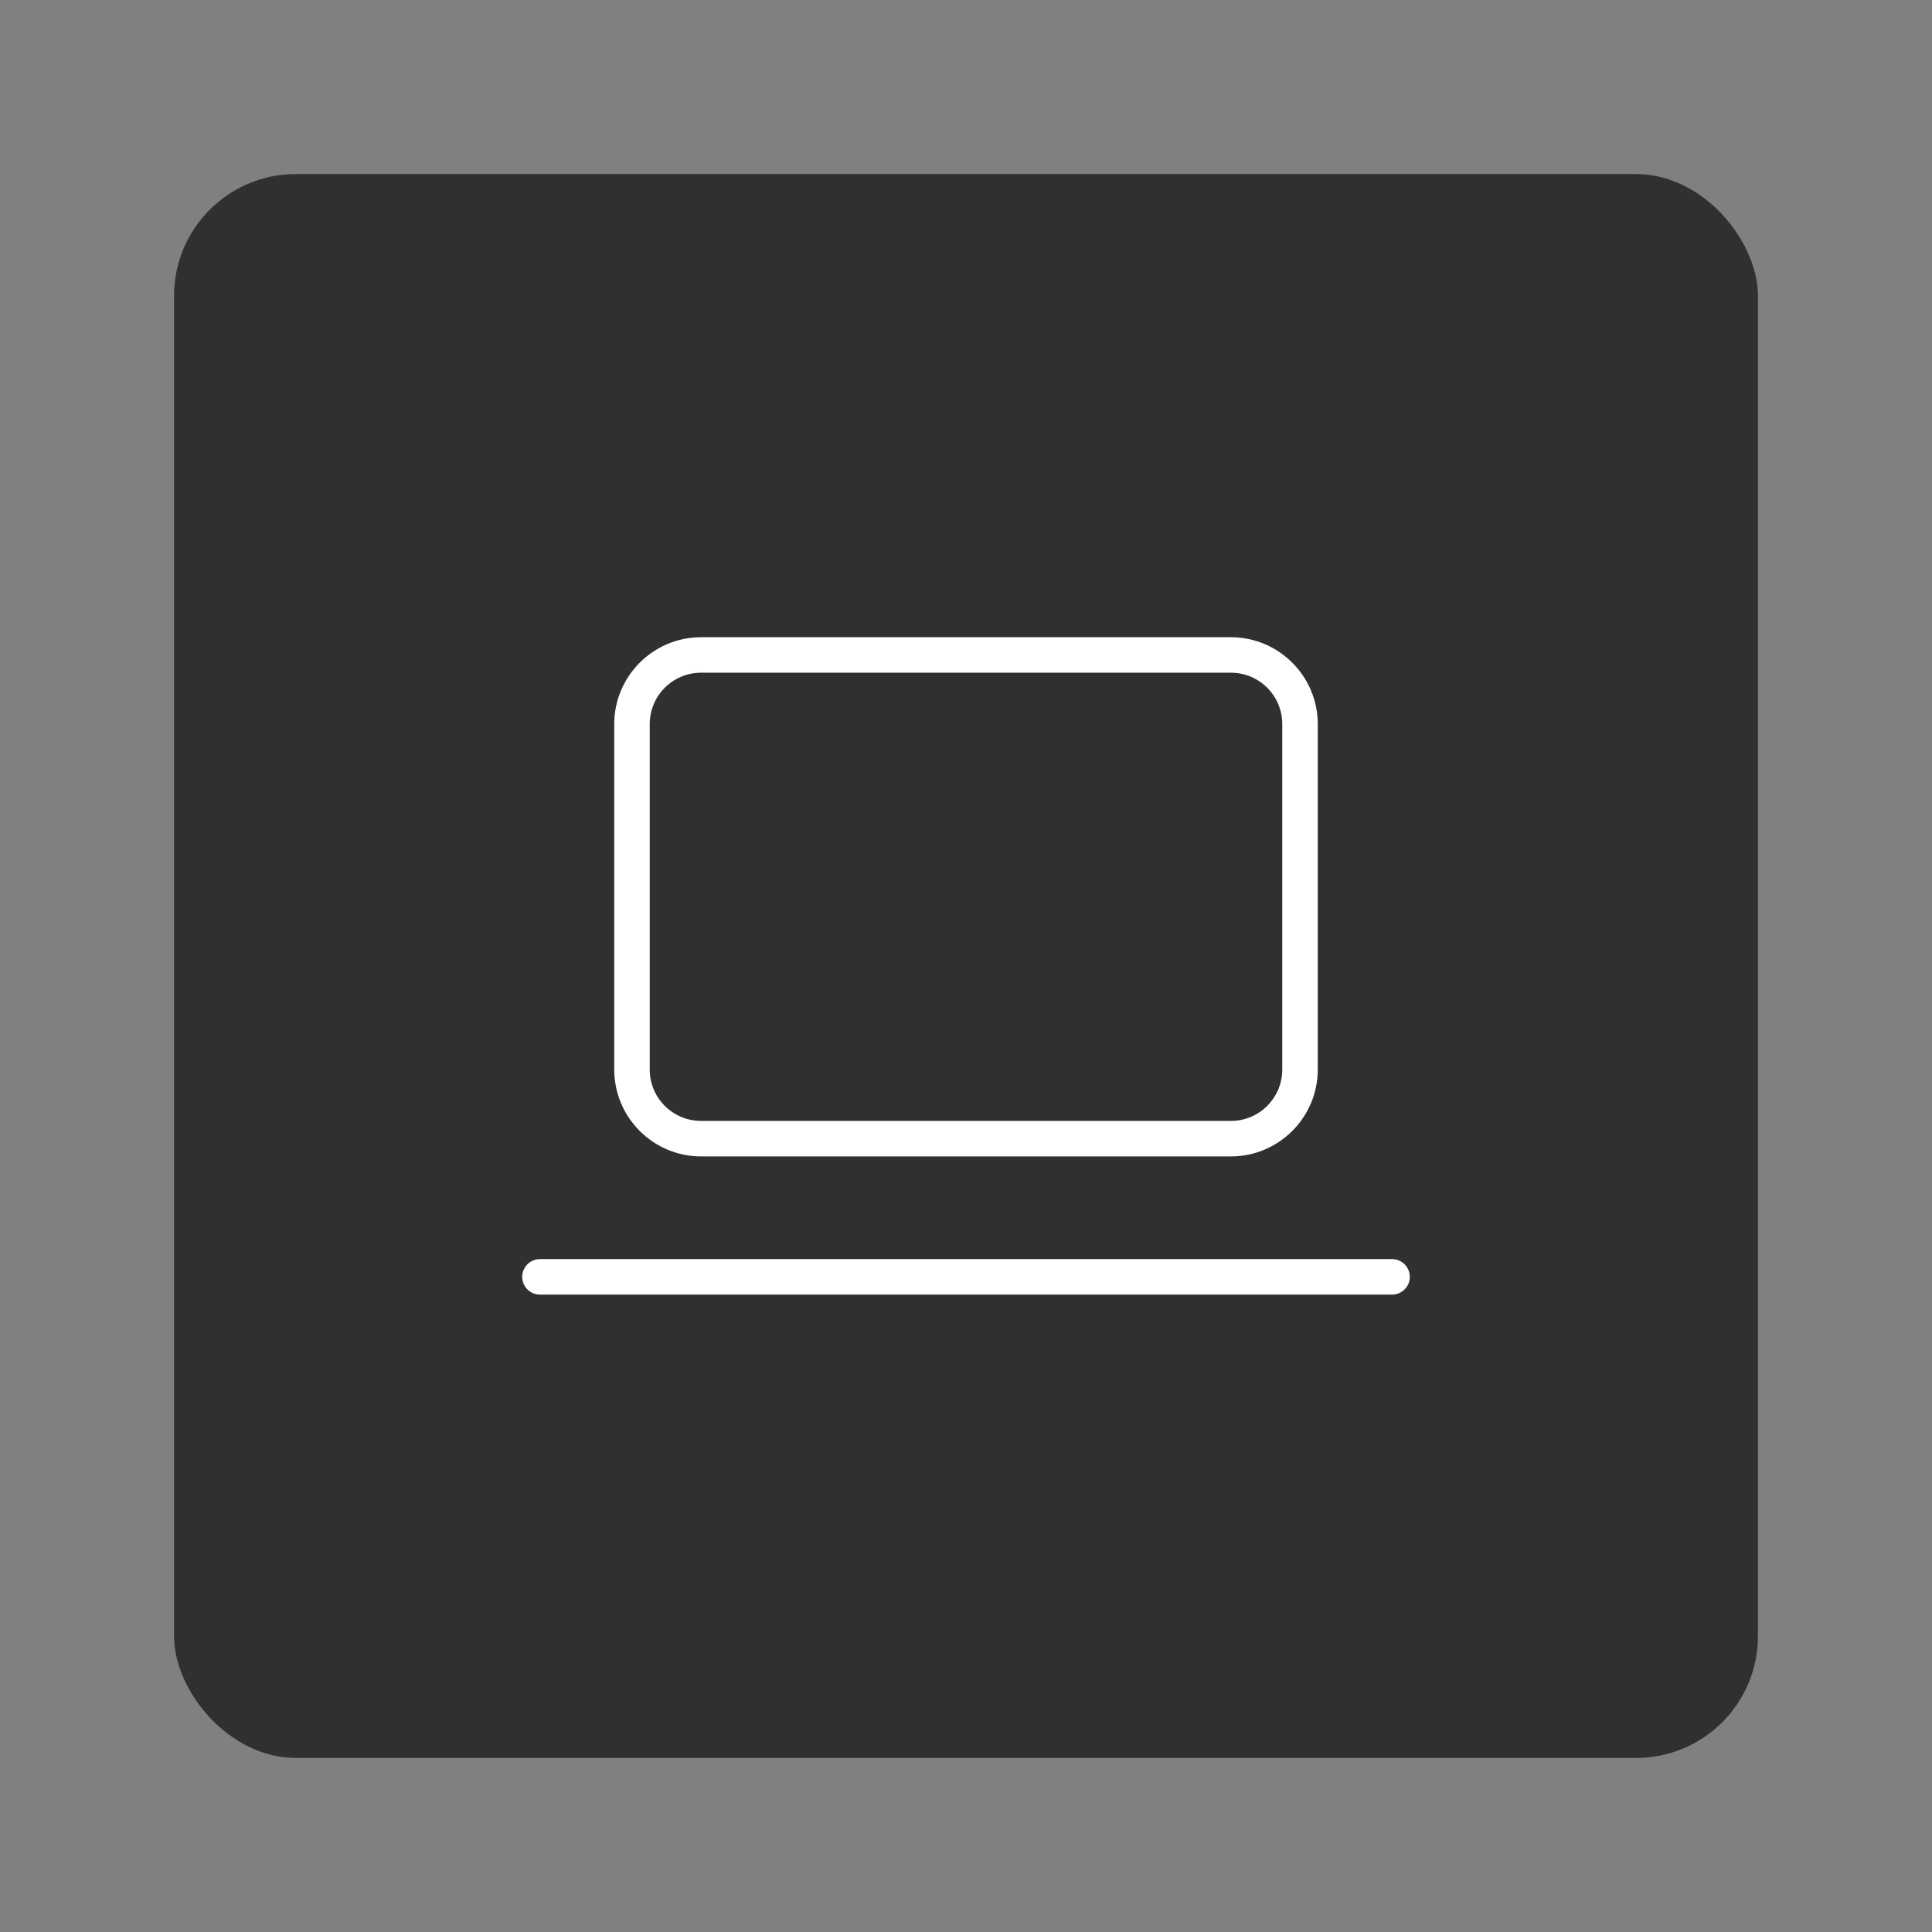
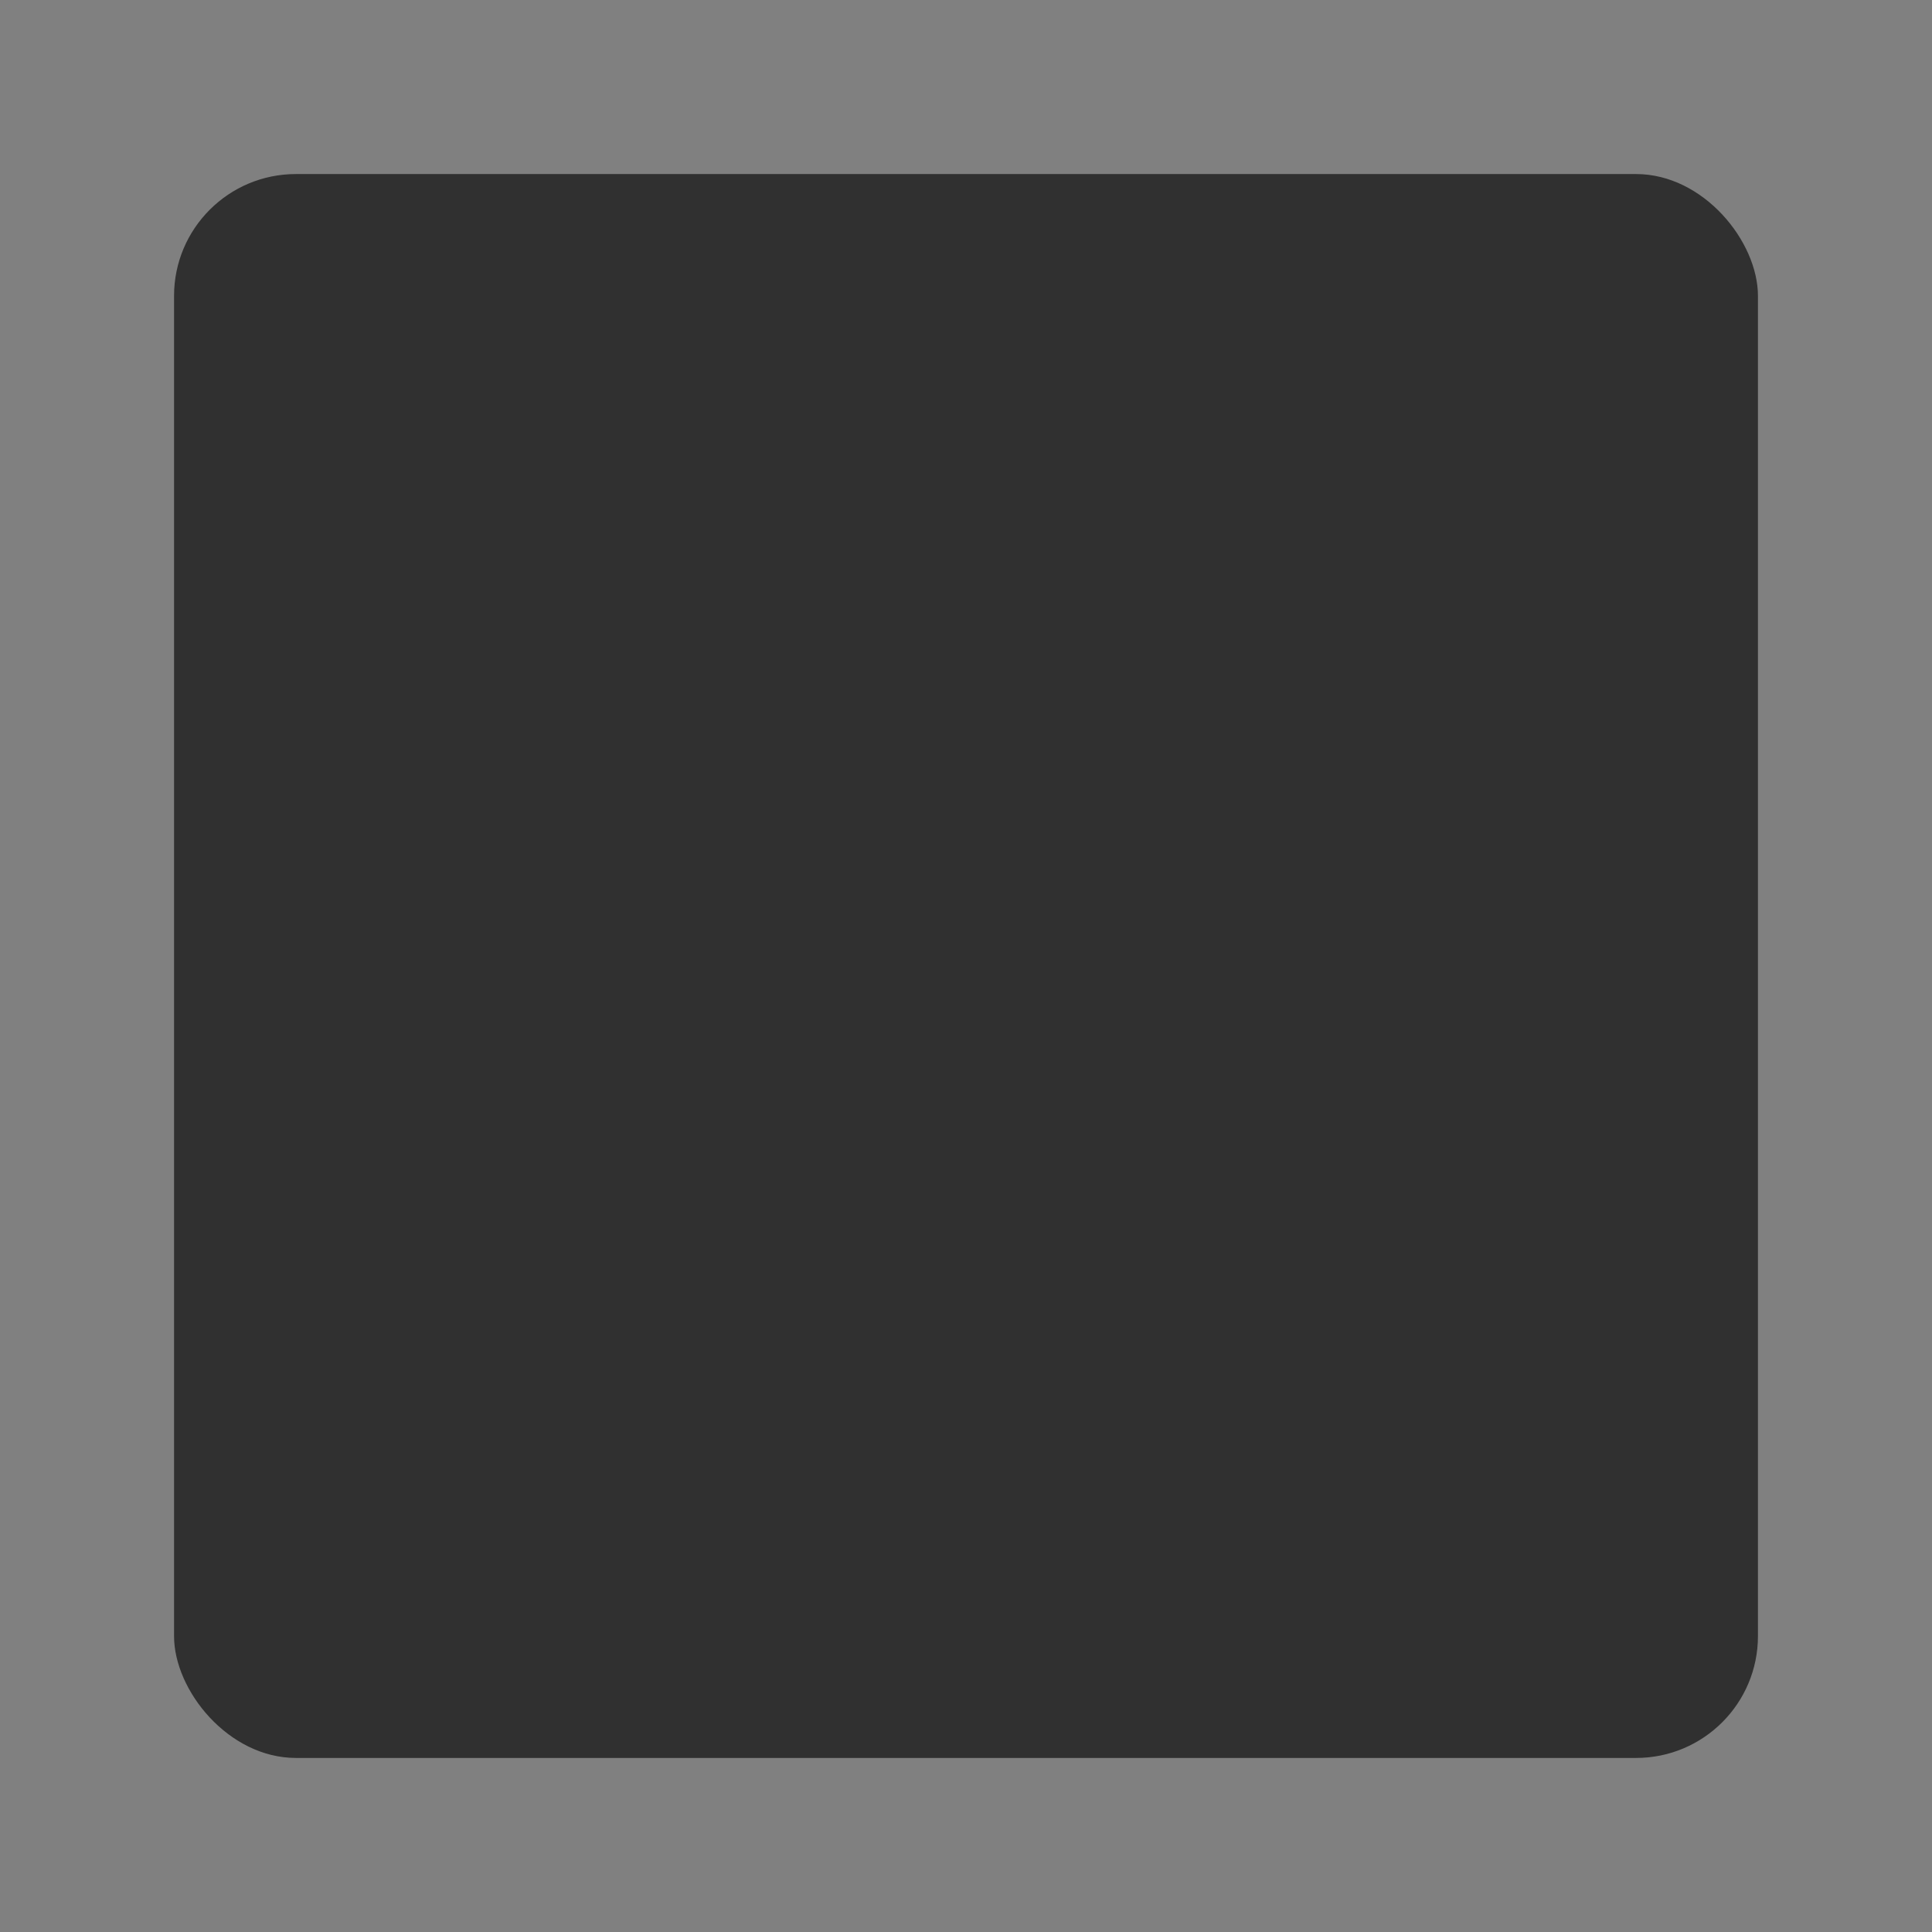
<svg xmlns="http://www.w3.org/2000/svg" id="Layer_2" data-name="Layer 2" viewBox="0 0 111 111">
  <rect x="0" y="0" width="111" height="111" fill="#808080" stroke="none" />
  <defs>
    <style>
      .cls-1 {
        fill: #fff;
      }

      .cls-2 {
        fill: #303030;
      }

      .cls-3 {
        fill: none;
      }
    </style>
  </defs>
  <g id="Content-Card-Horizontal">
    <g id="Content-Card-Horizontal-Icon-Laptop-Grey">
-       <rect id="Bounding_Box" data-name="Bounding Box" class="cls-3" width="111" height="111" />
      <rect id="Background" class="cls-2" x="10" y="10" width="91" height="91" rx="7" ry="7" />
-       <path class="cls-1" d="m31.02,74.38c-.56,0-1.02-.46-1.02-1.02s.46-1.02,1.02-1.02h48.96c.56,0,1.02.46,1.02,1.02s-.46,1.02-1.02,1.02H31.02Zm9.26-7.94c-2.75,0-4.99-2.24-4.99-4.99v-19.85c0-2.75,2.24-4.99,4.99-4.99h30.44c2.75,0,4.99,2.24,4.99,4.99v19.85c0,2.75-2.24,4.99-4.99,4.99h-30.44Zm0-27.79c-1.63,0-2.95,1.32-2.95,2.95v19.85c0,1.63,1.32,2.95,2.95,2.95h30.44c1.63,0,2.95-1.32,2.95-2.95v-19.85c0-1.63-1.32-2.95-2.95-2.95h-30.44Z" />
    </g>
  </g>
</svg>